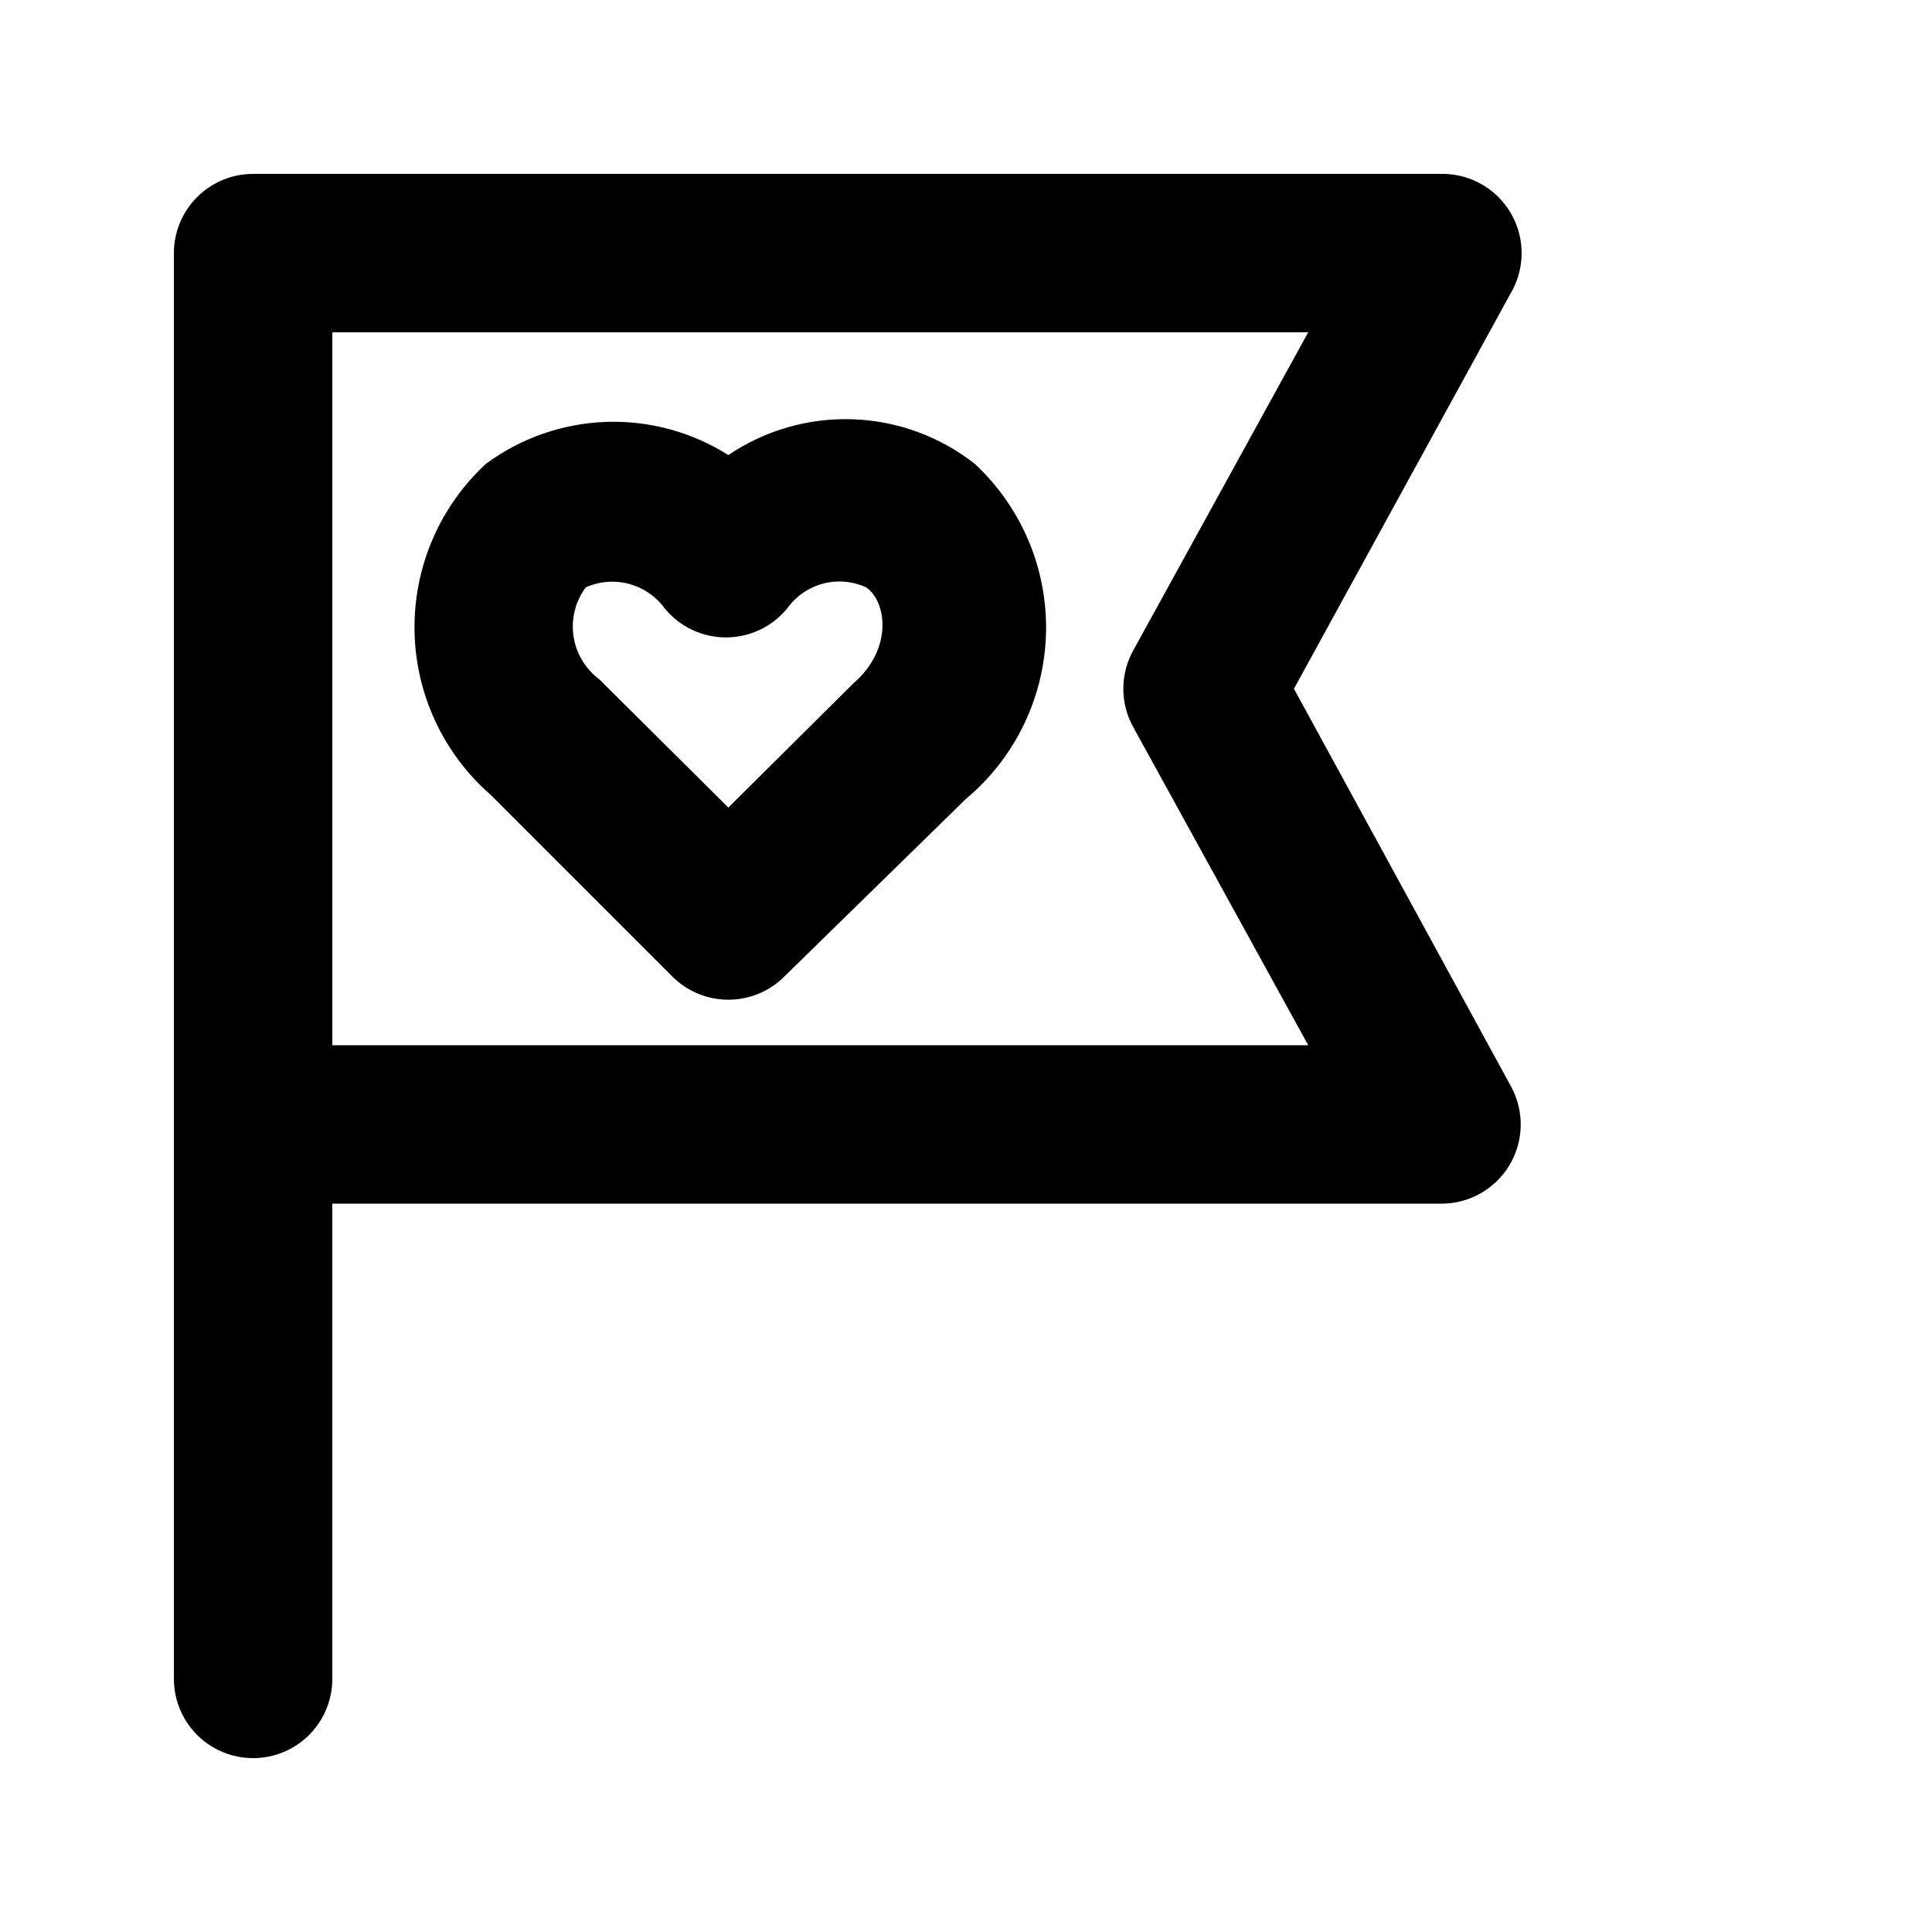
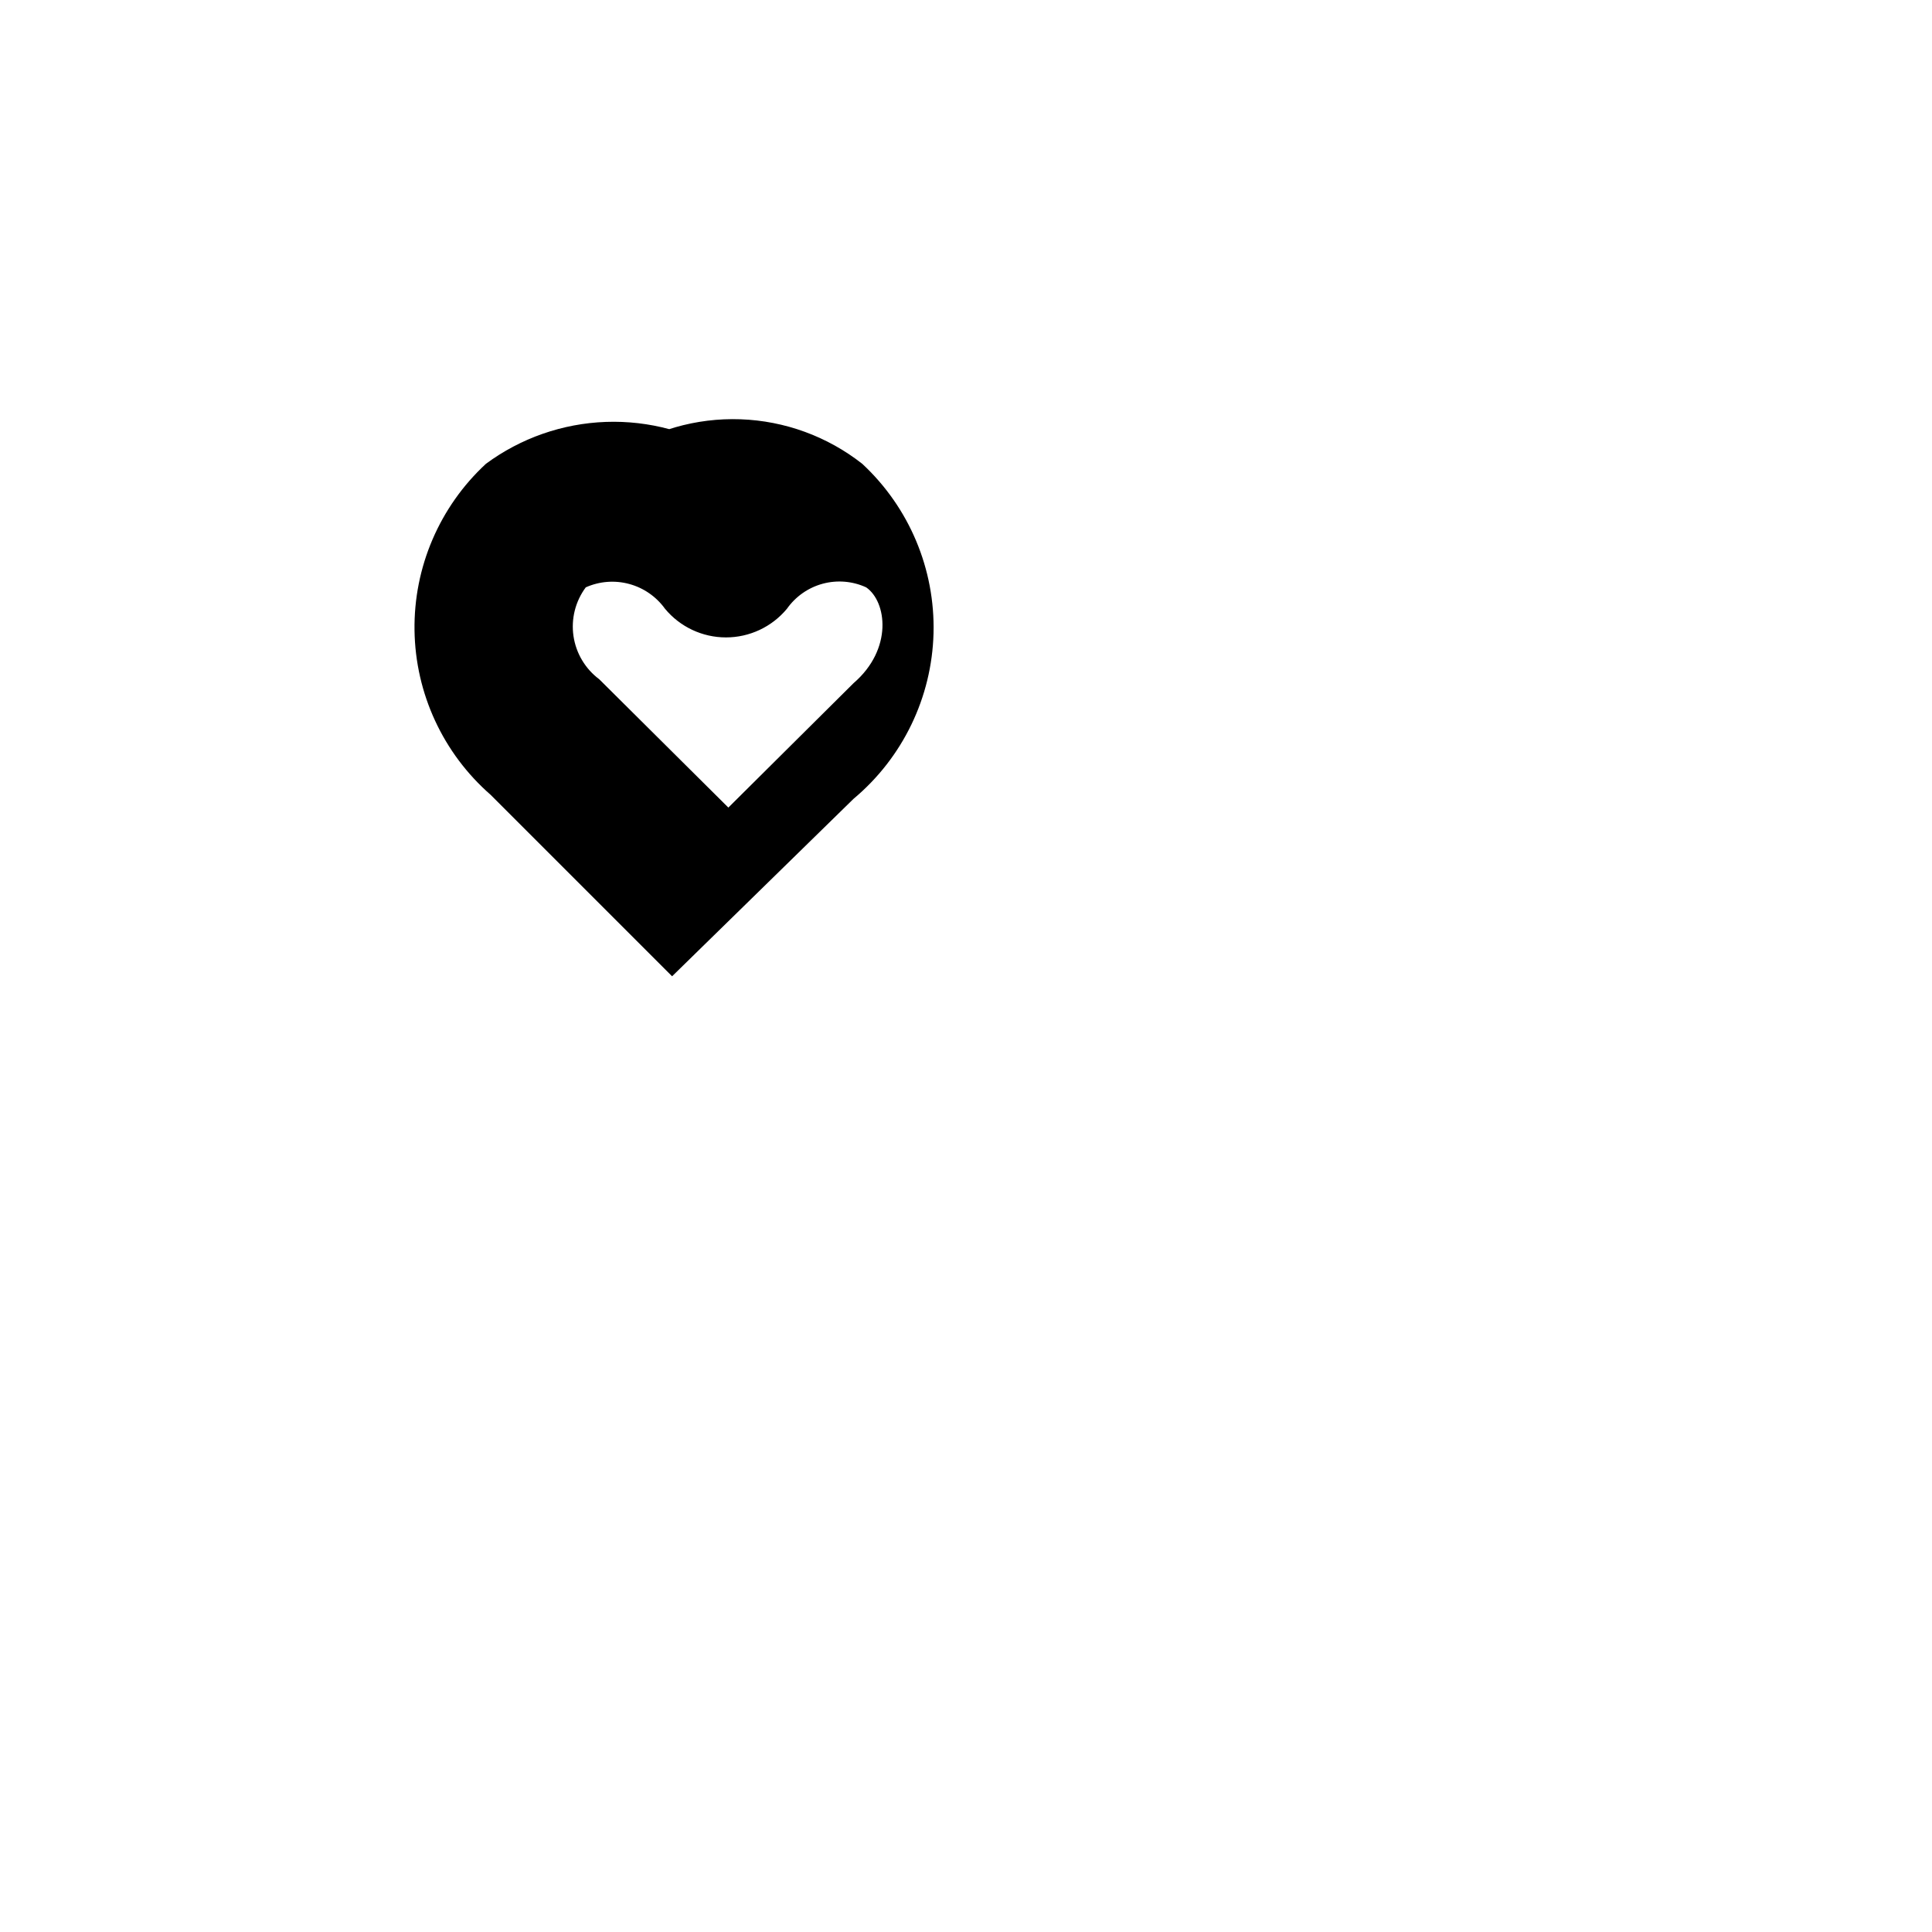
<svg xmlns="http://www.w3.org/2000/svg" fill="#000000" width="800px" height="800px" version="1.1" viewBox="144 144 512 512">
  <g>
-     <path d="m486.91 326.53 57.52-104.96c2.484-4.305 3.359-9.348 2.477-14.238-0.887-4.891-3.477-9.309-7.312-12.465-3.836-3.16-8.672-4.856-13.641-4.785h-314.88c-5.566 0-10.906 2.211-14.844 6.148s-6.148 9.277-6.148 14.844v377.86c0 7.5 4 14.43 10.496 18.18 6.496 3.75 14.496 3.75 20.992 0s10.496-10.68 10.496-18.18v-125.95h293.89c7.426 0.02 14.309-3.883 18.102-10.266 3.797-6.383 3.938-14.293 0.375-20.805zm-254.84 94.465v-188.93h258.62l-46.184 83.969c-3.75 6.492-3.75 14.496 0 20.992l46.184 83.969z" />
-     <path d="m337.02 264.6c-9.691-6.137-21.012-9.199-32.477-8.789-11.465 0.414-22.535 4.281-31.762 11.098-12.289 11.363-19.172 27.414-18.93 44.152 0.238 16.738 7.578 32.586 20.191 43.594l48.07 48.07c3.941 3.977 9.309 6.211 14.906 6.211 5.598 0 10.961-2.234 14.902-6.211l48.074-47.02c13.039-10.906 20.762-26.887 21.207-43.879 0.441-16.992-6.441-33.355-18.898-44.918-9.234-7.254-20.535-11.383-32.266-11.797-11.734-0.414-23.297 2.906-33.02 9.488zm33.168 60.457-33.168 32.957-34.219-34.008c-3.695-2.762-6.148-6.875-6.82-11.438-0.668-4.566 0.5-9.211 3.254-12.914 3.617-1.613 7.68-1.934 11.504-0.898 3.824 1.031 7.172 3.352 9.488 6.566 3.984 4.812 9.91 7.598 16.16 7.598 6.254 0 12.18-2.785 16.164-7.598 2.289-3.246 5.641-5.594 9.473-6.629 3.836-1.035 7.91-0.695 11.52 0.961 5.461 3.777 7.141 16.375-3.356 25.402z" />
+     <path d="m337.02 264.6c-9.691-6.137-21.012-9.199-32.477-8.789-11.465 0.414-22.535 4.281-31.762 11.098-12.289 11.363-19.172 27.414-18.93 44.152 0.238 16.738 7.578 32.586 20.191 43.594l48.07 48.07l48.074-47.02c13.039-10.906 20.762-26.887 21.207-43.879 0.441-16.992-6.441-33.355-18.898-44.918-9.234-7.254-20.535-11.383-32.266-11.797-11.734-0.414-23.297 2.906-33.02 9.488zm33.168 60.457-33.168 32.957-34.219-34.008c-3.695-2.762-6.148-6.875-6.82-11.438-0.668-4.566 0.5-9.211 3.254-12.914 3.617-1.613 7.68-1.934 11.504-0.898 3.824 1.031 7.172 3.352 9.488 6.566 3.984 4.812 9.91 7.598 16.16 7.598 6.254 0 12.18-2.785 16.164-7.598 2.289-3.246 5.641-5.594 9.473-6.629 3.836-1.035 7.91-0.695 11.52 0.961 5.461 3.777 7.141 16.375-3.356 25.402z" />
  </g>
</svg>